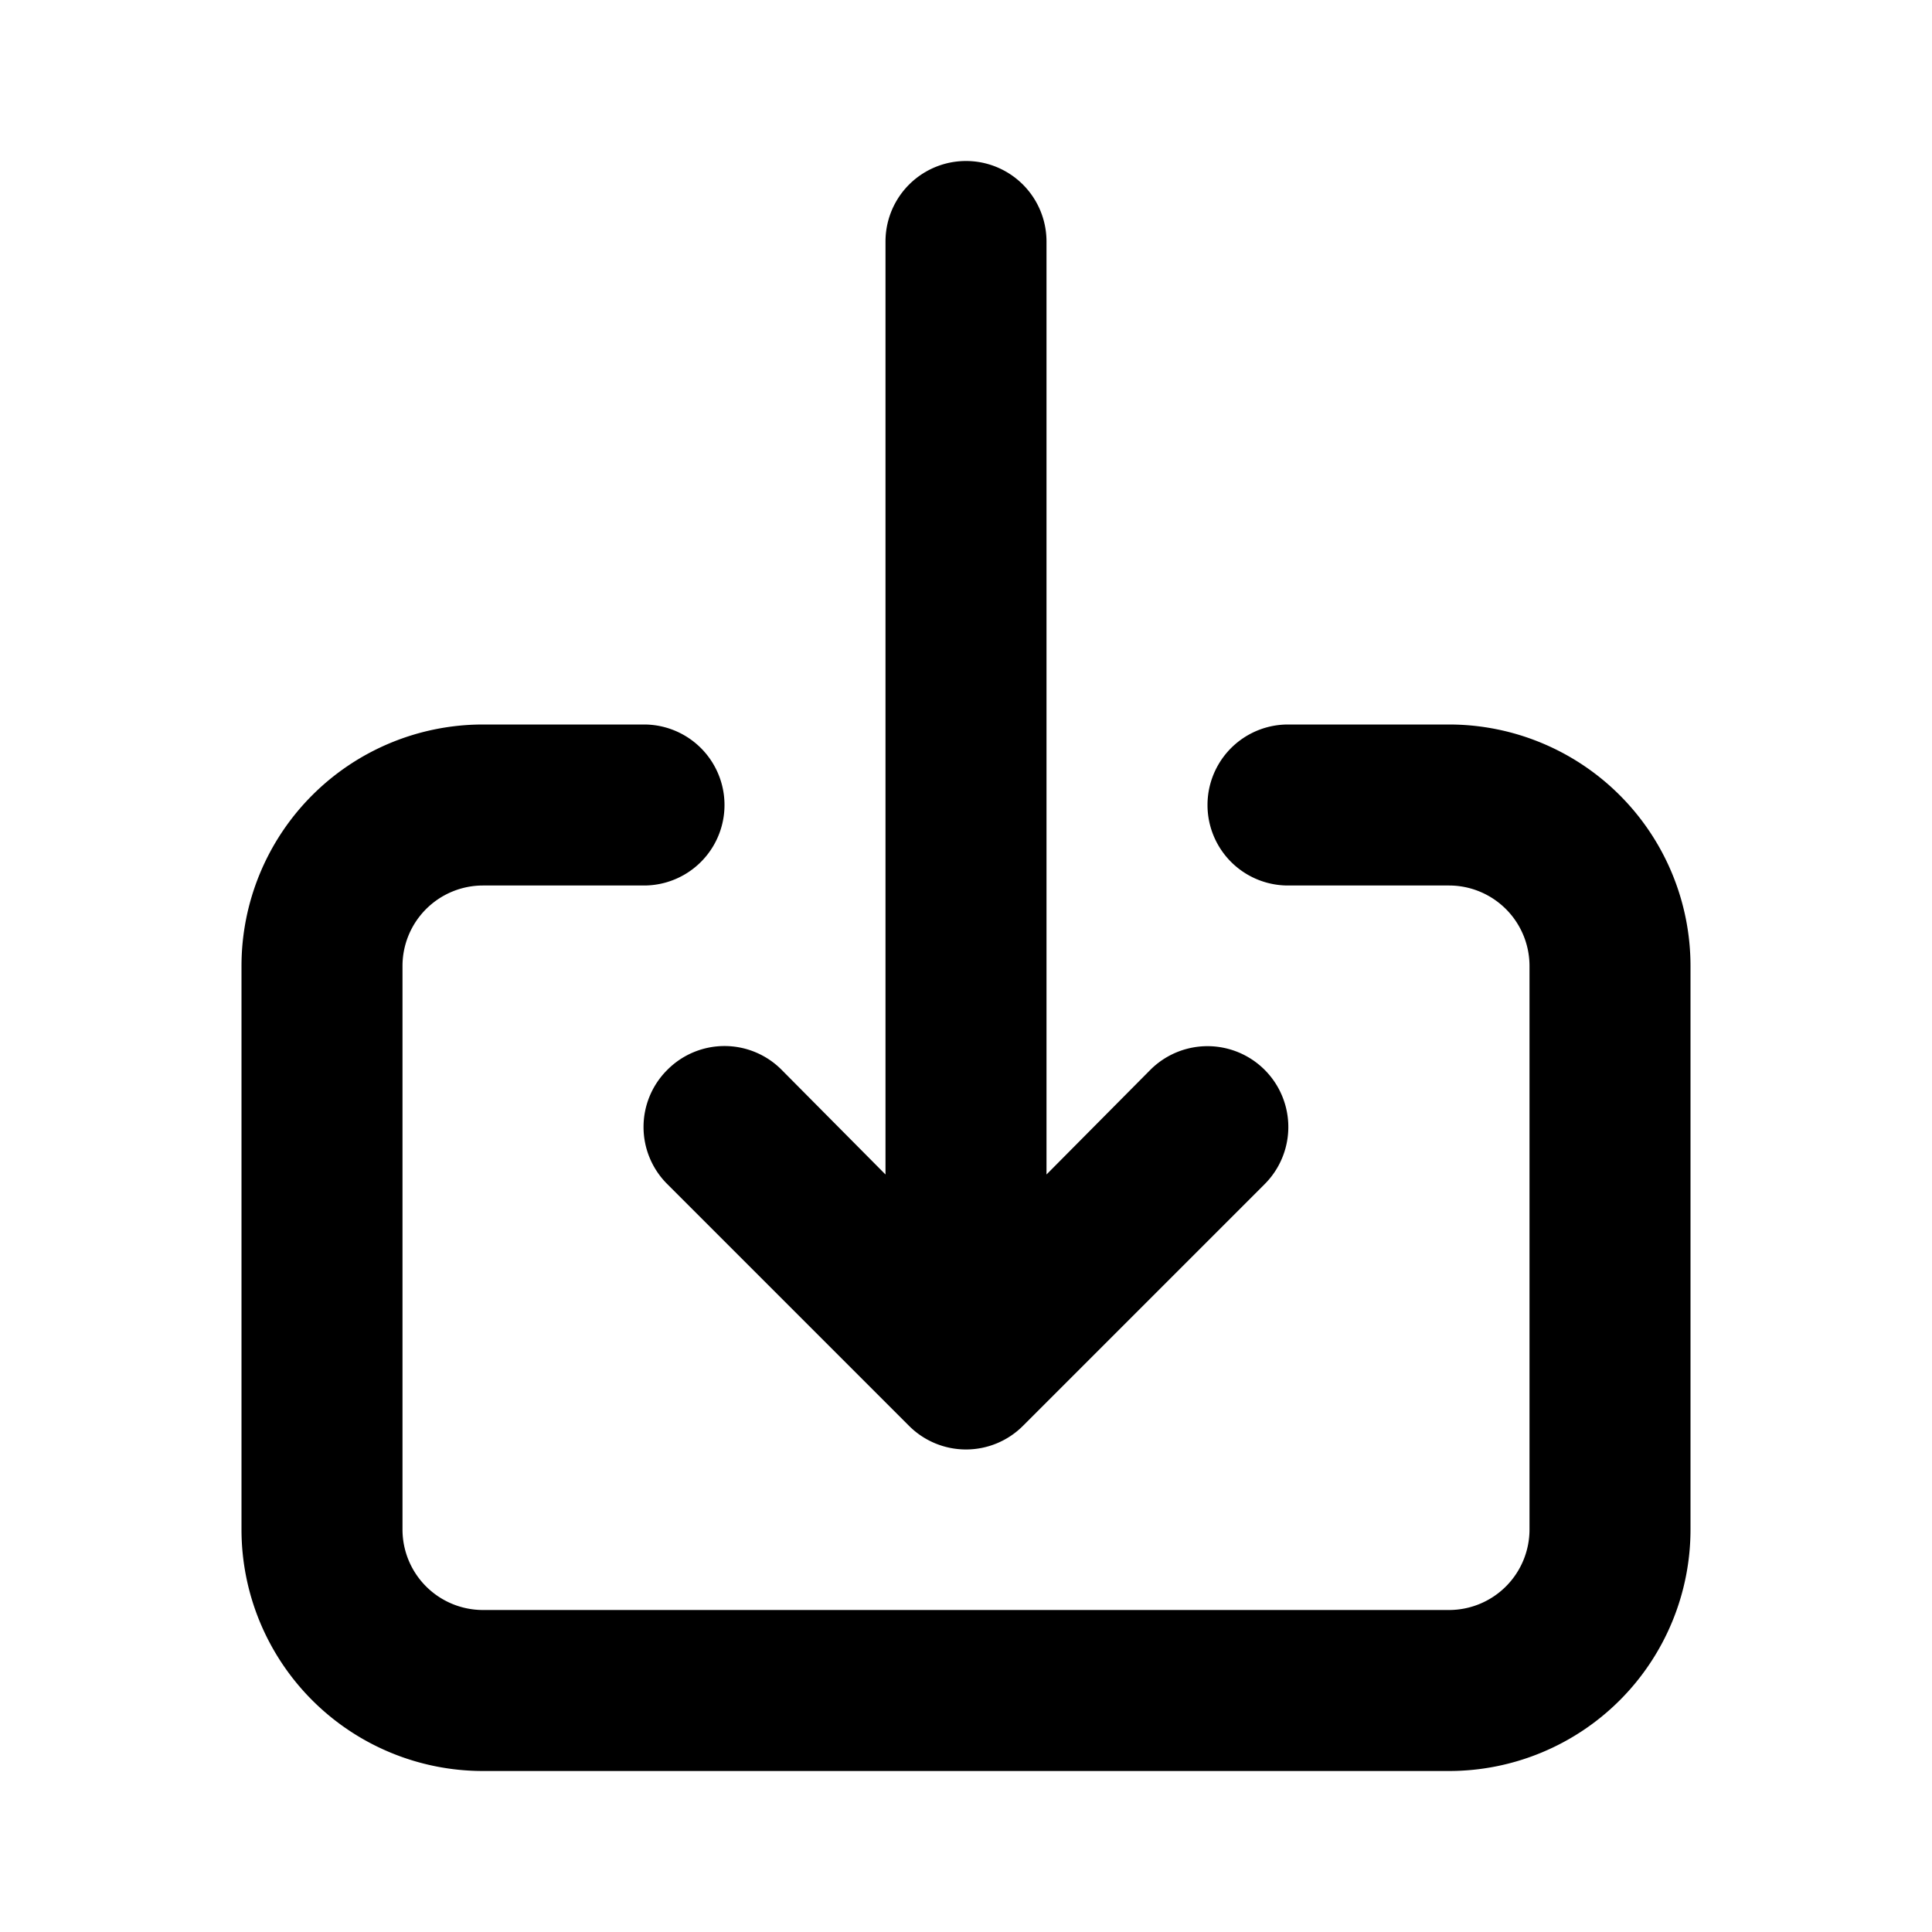
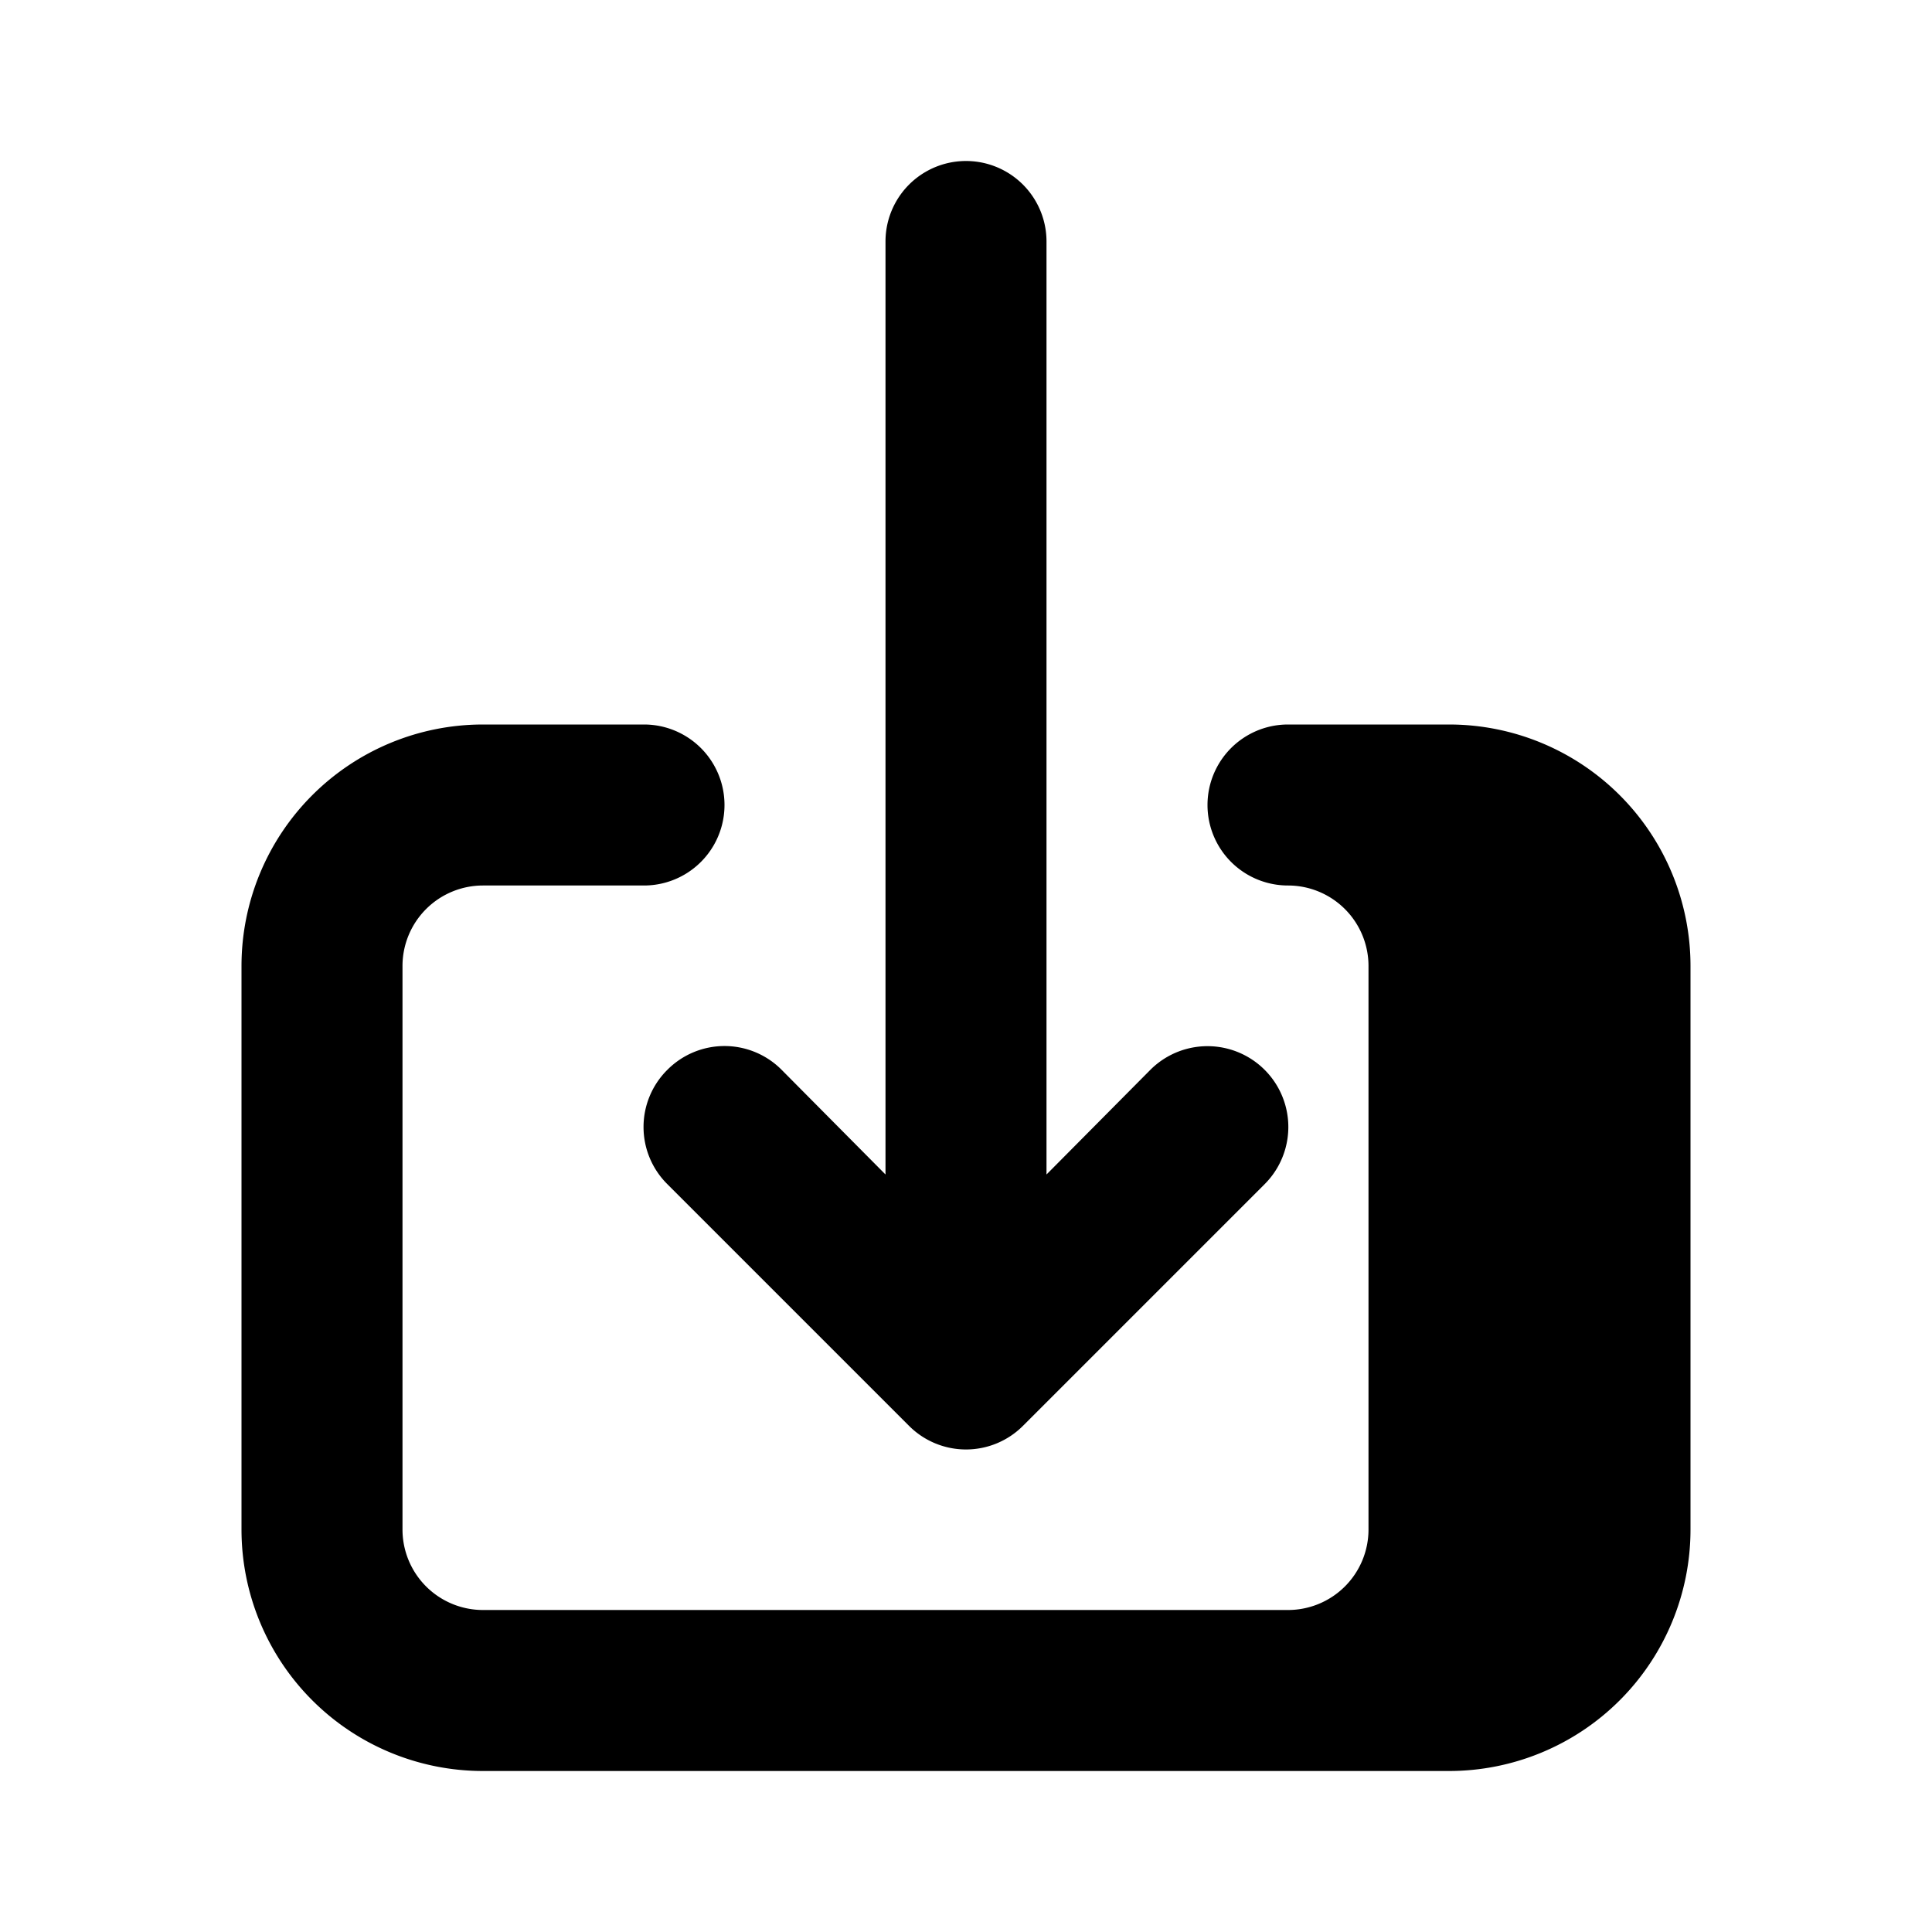
<svg xmlns="http://www.w3.org/2000/svg" fill="#000000" width="800px" height="800px" viewBox="0 0 24 24">
-   <path d="M8.29,13.29a1,1,0,0,0,0,1.42l3,3a1,1,0,0,0,1.42,0l3-3a1,1,0,0,0-1.42-1.42L13,14.59V3a1,1,0,0,0-2,0V14.59l-1.29-1.3A1,1,0,0,0,8.29,13.29ZM18,9H16a1,1,0,0,0,0,2h2a1,1,0,0,1,1,1v7a1,1,0,0,1-1,1H6a1,1,0,0,1-1-1V12a1,1,0,0,1,1-1H8A1,1,0,0,0,8,9H6a3,3,0,0,0-3,3v7a3,3,0,0,0,3,3H18a3,3,0,0,0,3-3V12A3,3,0,0,0,18,9Z" />
+   <path d="M8.29,13.29a1,1,0,0,0,0,1.42l3,3a1,1,0,0,0,1.42,0l3-3a1,1,0,0,0-1.42-1.42L13,14.59V3a1,1,0,0,0-2,0V14.59l-1.29-1.3A1,1,0,0,0,8.29,13.29ZM18,9H16a1,1,0,0,0,0,2a1,1,0,0,1,1,1v7a1,1,0,0,1-1,1H6a1,1,0,0,1-1-1V12a1,1,0,0,1,1-1H8A1,1,0,0,0,8,9H6a3,3,0,0,0-3,3v7a3,3,0,0,0,3,3H18a3,3,0,0,0,3-3V12A3,3,0,0,0,18,9Z" />
</svg>